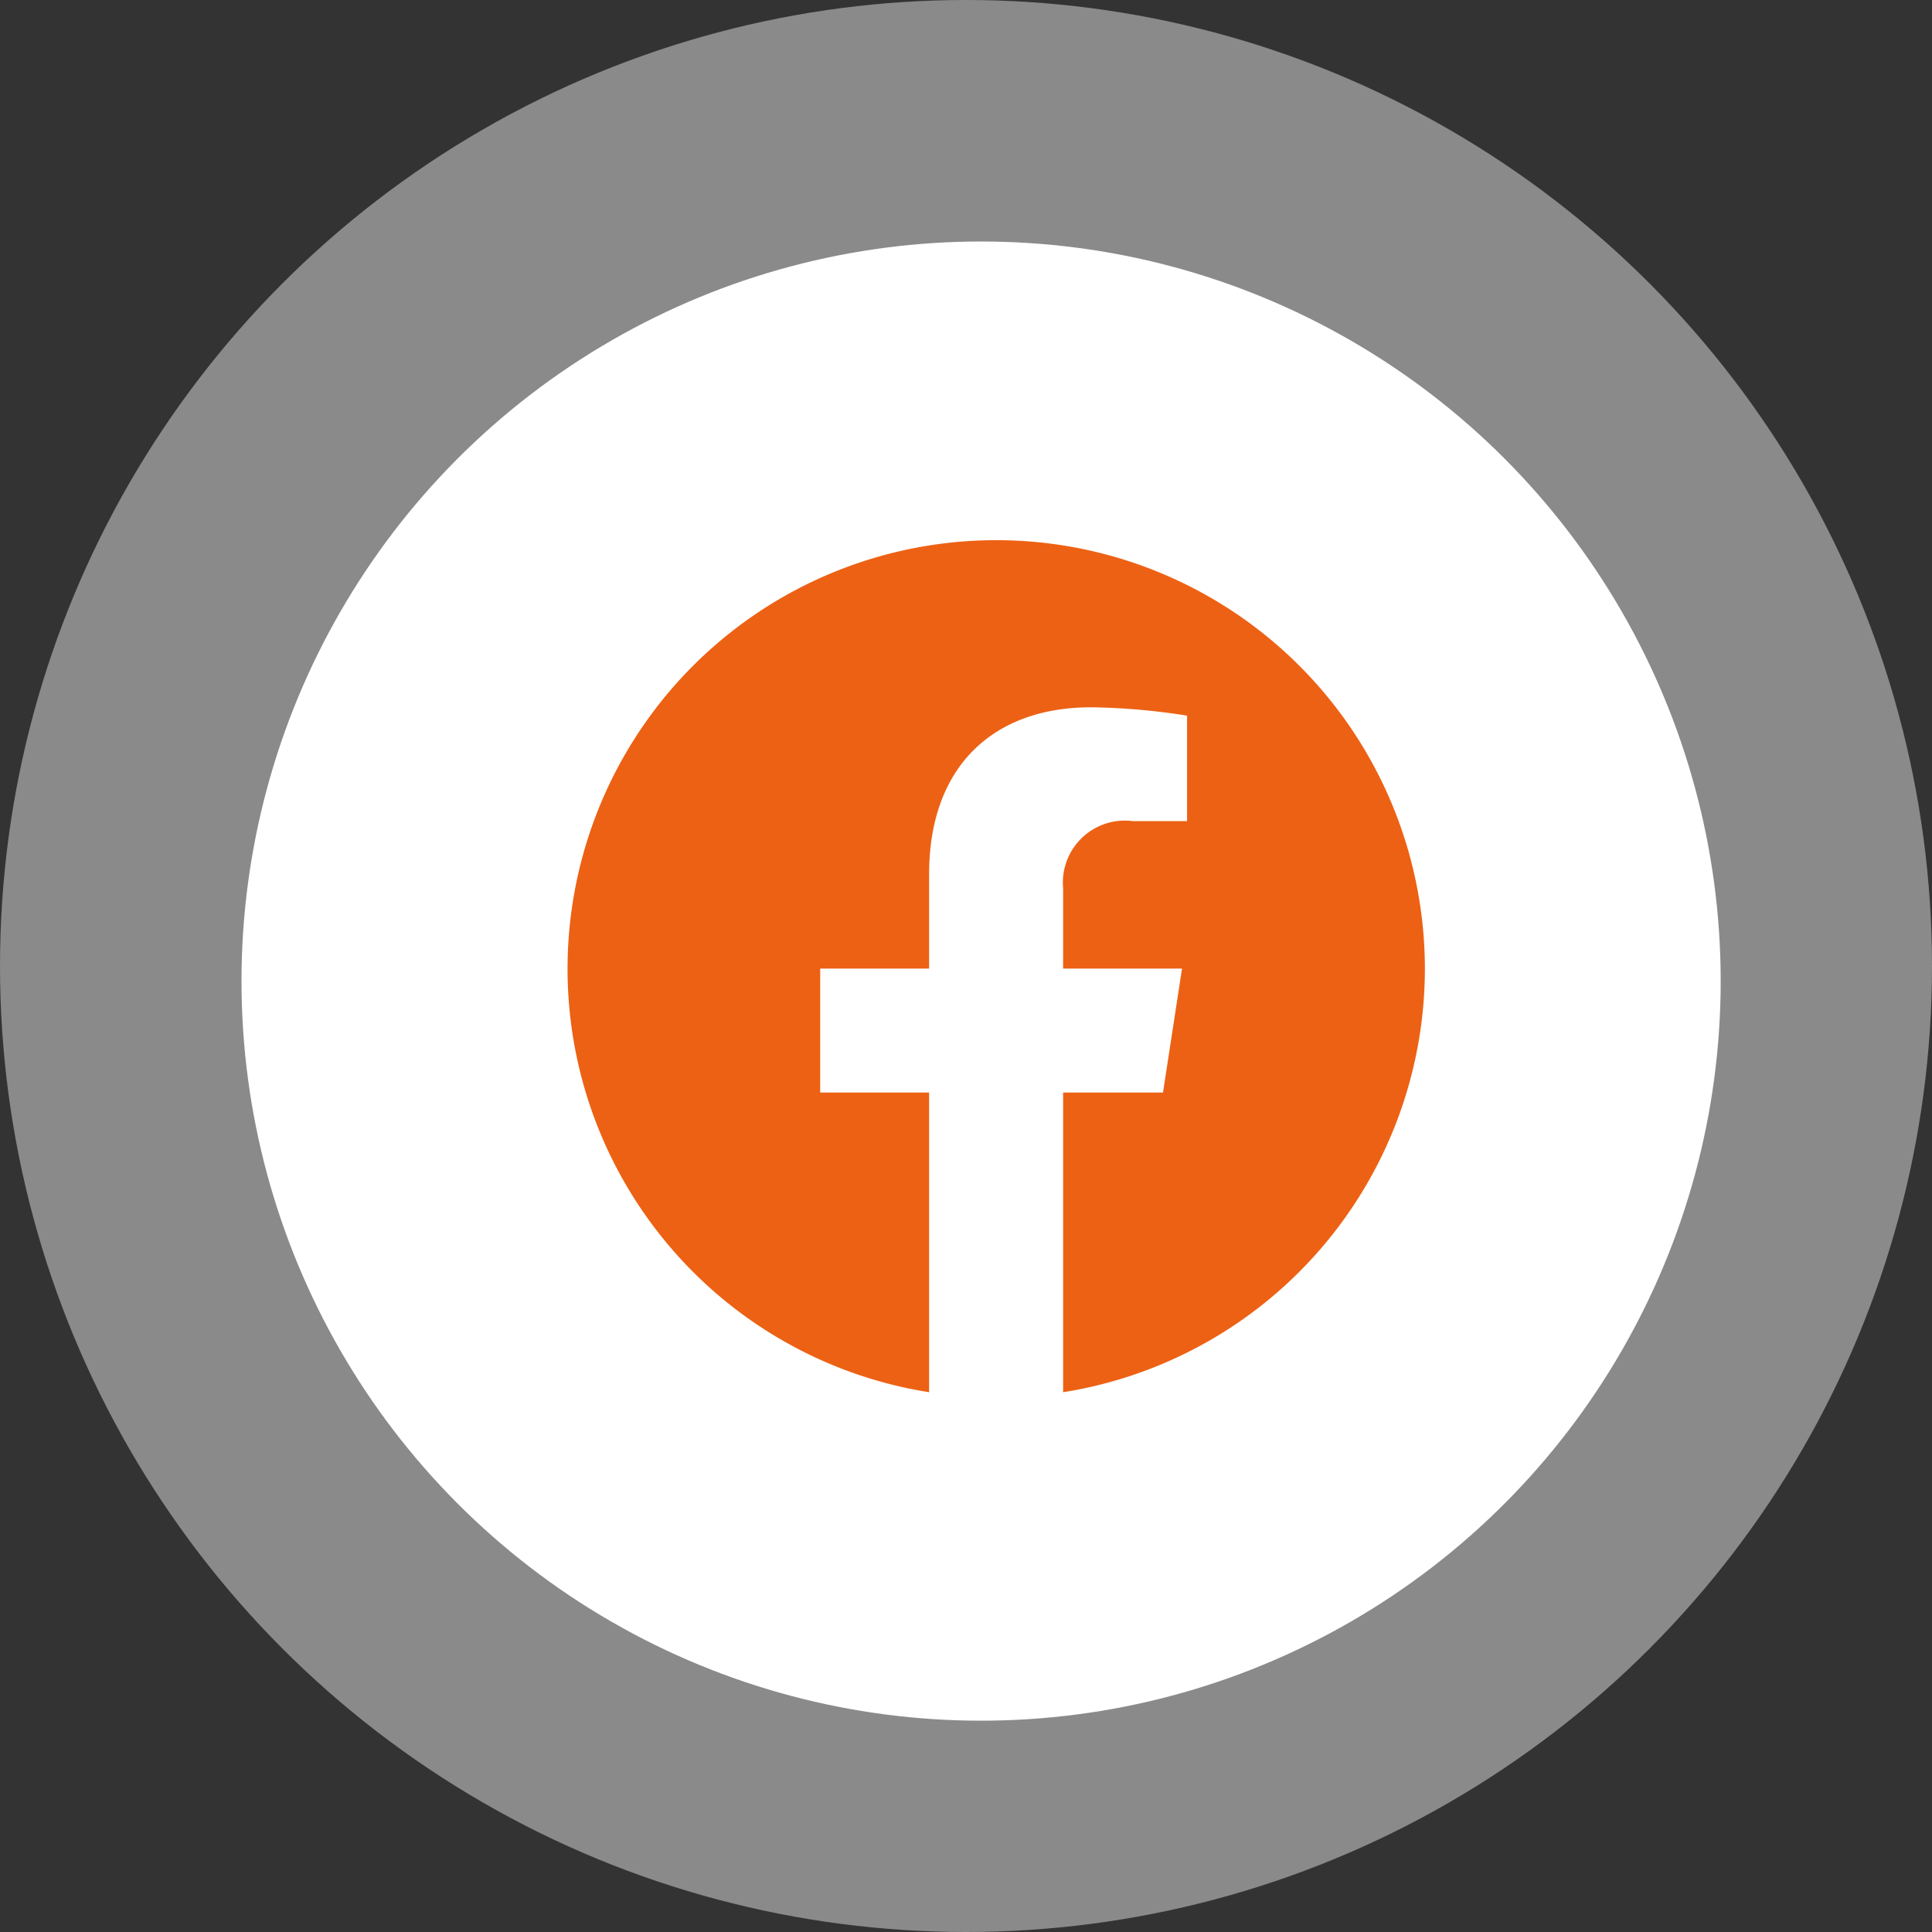
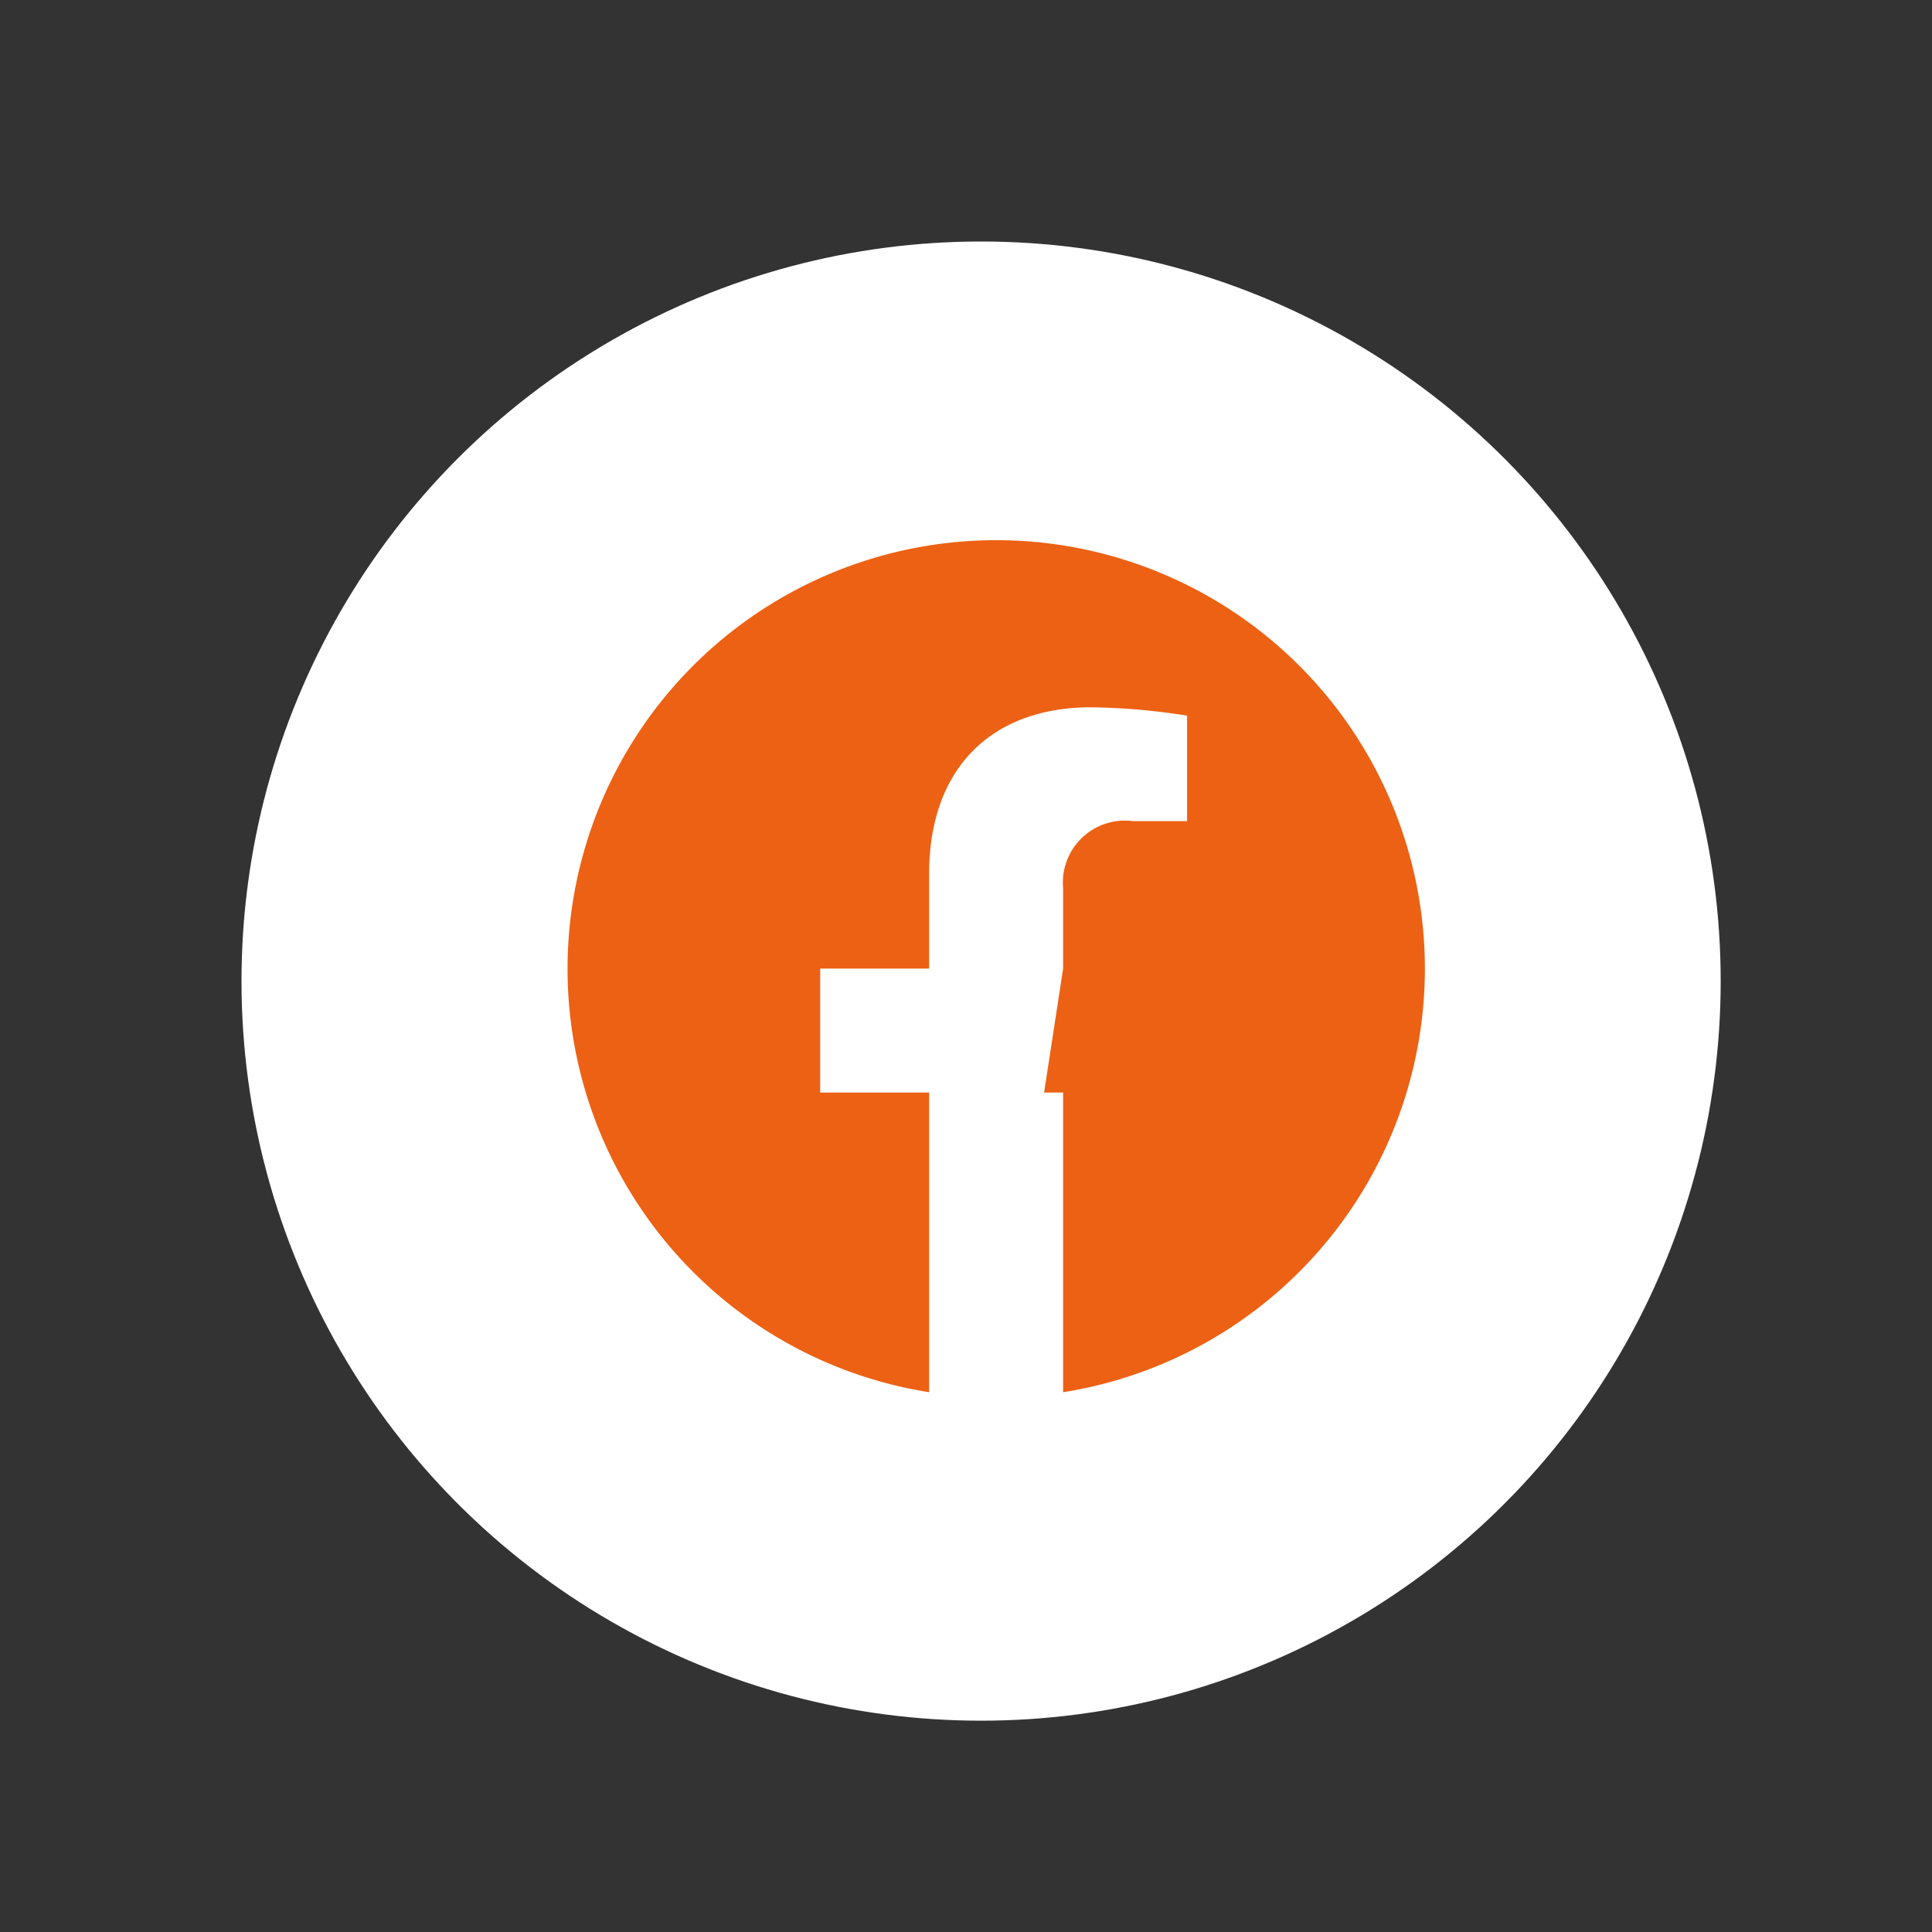
<svg xmlns="http://www.w3.org/2000/svg" width="64" height="64" viewBox="0 0 64 64">
  <rect x="0" y="0" width="64" height="64" fill="#333333" stroke="none" />
  <g id="icon-fb" transform="translate(-456 -812)">
-     <circle id="Ellipse_45" data-name="Ellipse 45" cx="32" cy="32" r="32" transform="translate(456 812)" fill="#dbdbdb" opacity="0.517" />
    <circle id="Ellipse_44" data-name="Ellipse 44" cx="24.5" cy="24.5" r="24.5" transform="translate(464 820)" fill="#fff" />
-     <path id="Icon_awesome-facebook" data-name="Icon awesome-facebook" d="M28.97,14.766A14.2,14.2,0,1,0,12.547,28.8V18.872H8.939V14.766h3.608V11.637c0-3.56,2.119-5.526,5.365-5.526a21.859,21.859,0,0,1,3.18.277V9.882H19.3A2.053,2.053,0,0,0,16.986,12.1v2.666h3.939l-.63,4.106H16.986V28.8A14.209,14.209,0,0,0,28.97,14.766Z" transform="translate(474.231 829.319)" fill="#ed6114" />
+     <path id="Icon_awesome-facebook" data-name="Icon awesome-facebook" d="M28.97,14.766A14.2,14.2,0,1,0,12.547,28.8V18.872H8.939V14.766h3.608V11.637c0-3.56,2.119-5.526,5.365-5.526a21.859,21.859,0,0,1,3.18.277V9.882H19.3A2.053,2.053,0,0,0,16.986,12.1v2.666l-.63,4.106H16.986V28.8A14.209,14.209,0,0,0,28.97,14.766Z" transform="translate(474.231 829.319)" fill="#ed6114" />
  </g>
</svg>